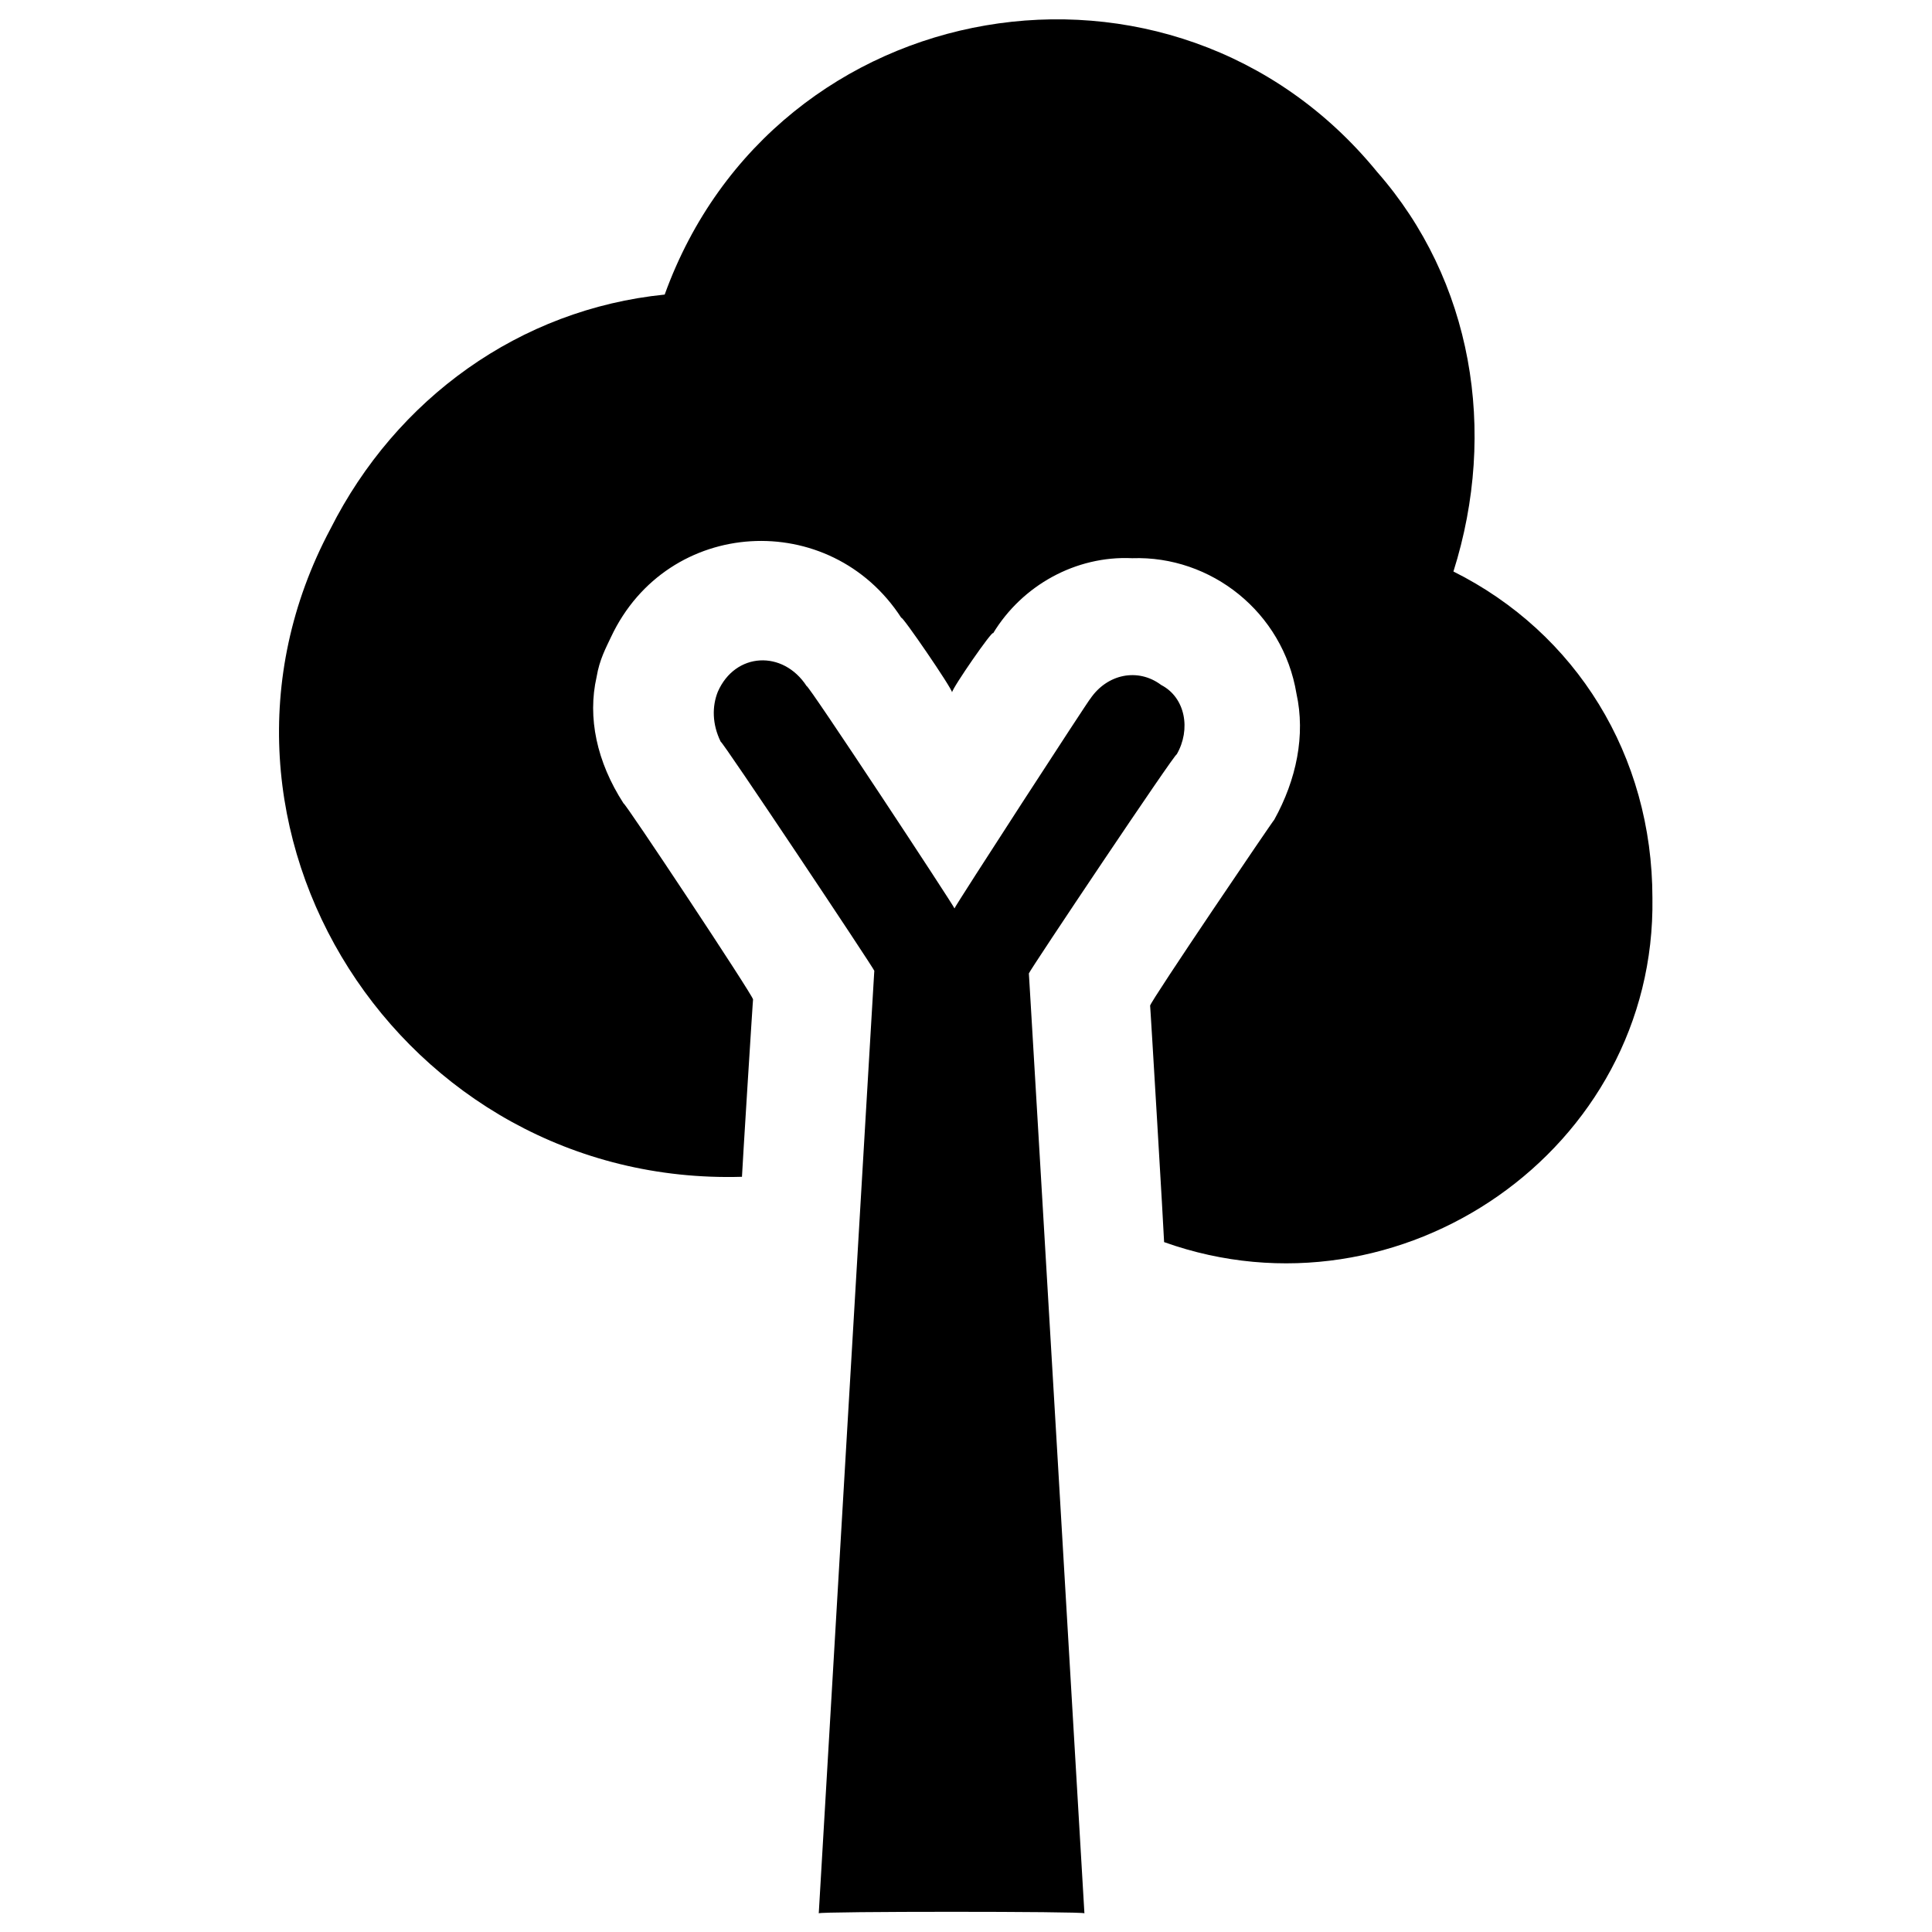
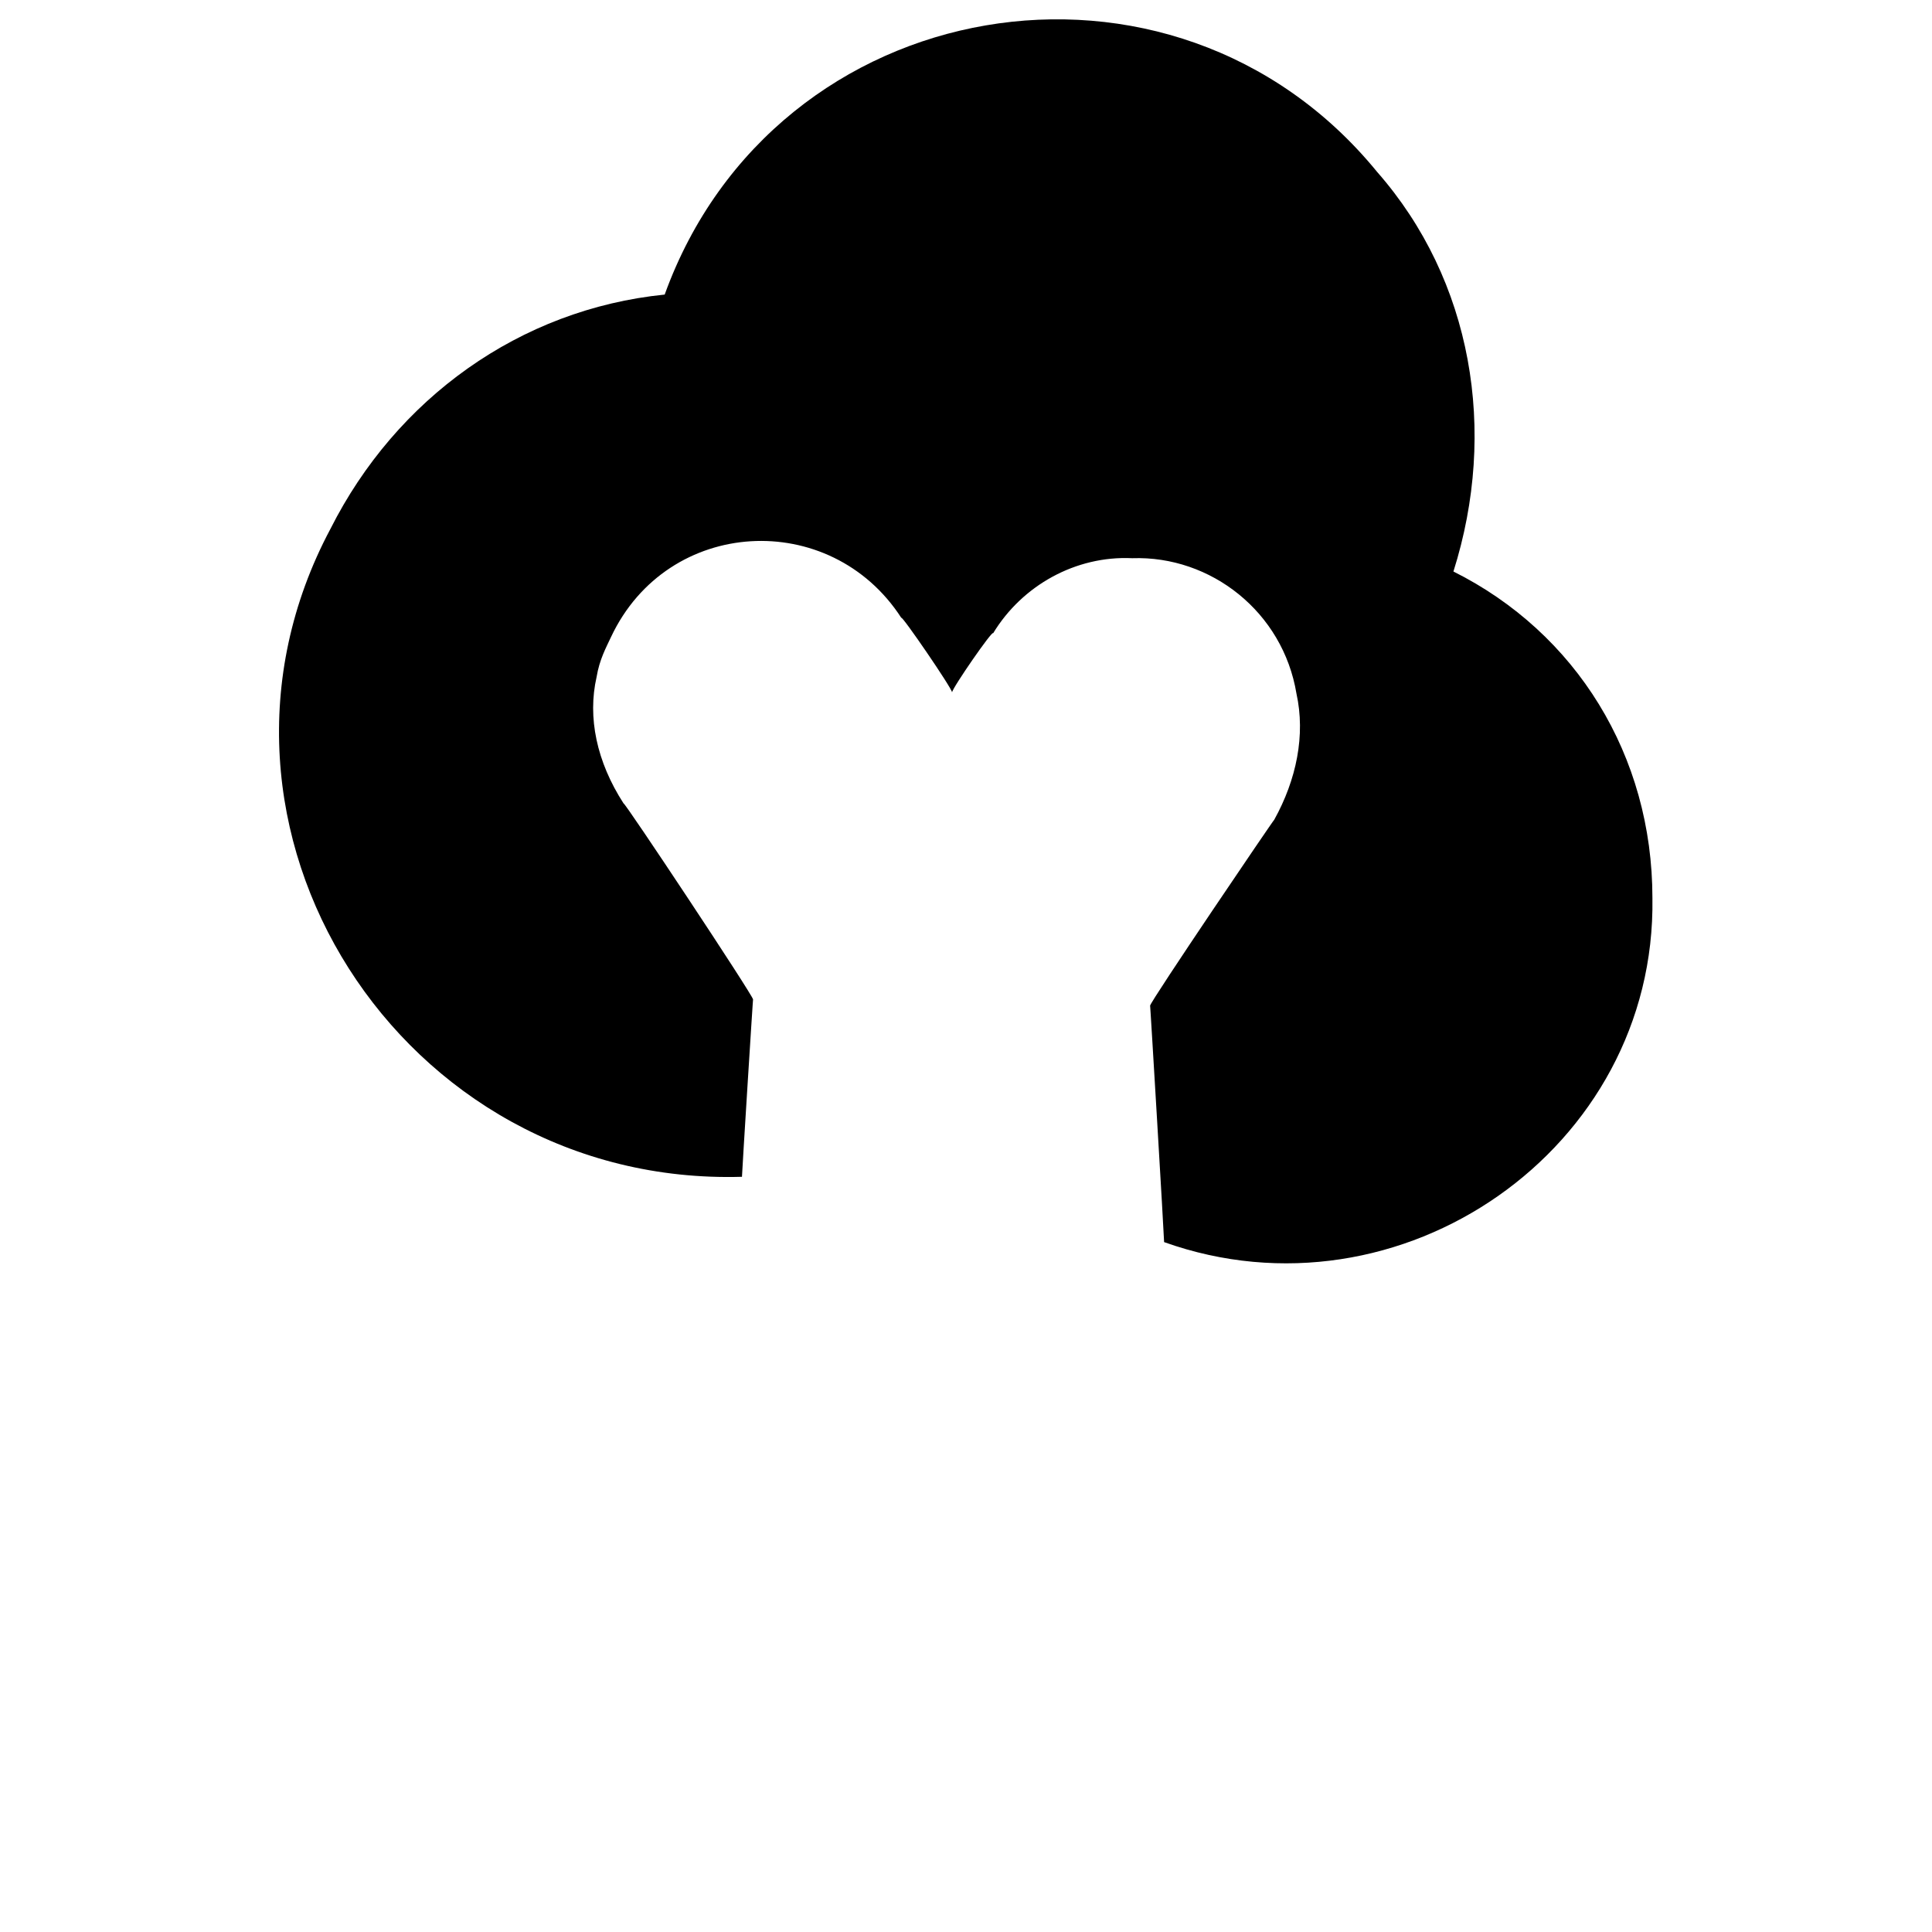
<svg xmlns="http://www.w3.org/2000/svg" version="1.1" width="100%" height="100%" id="svgWorkerArea" viewBox="0 0 400 400" style="background: white;">
  <defs id="defsdoc">
    <pattern id="patternBool" x="0" y="0" width="10" height="10" patternUnits="userSpaceOnUse" patternTransform="rotate(35)">
-       <circle cx="5" cy="5" r="4" style="stroke: none;fill: #ff000070;" />
-     </pattern>
+       </pattern>
  </defs>
  <g id="fileImp-590548004" class="cosito">
-     <path id="pathImp-412847047" fill="#000000" class="grouped" d="M342.116 185.94C342.916 237.914 289.916 274.614 241.016 257.166 241.016 256.114 238.116 207.414 238.116 208.213 238.116 207.414 263.816 169.514 263.816 169.724 268.416 161.414 270.316 152.214 268.416 143.595 265.616 126.714 250.716 115.014 234.416 115.57 222.716 115.014 211.616 121.214 205.616 131.113 205.616 130.214 197.116 142.514 197.116 143.351 197.116 142.514 186.616 127.214 186.616 127.931 171.916 105.214 138.216 107.014 126.516 131.863 125.516 134.014 124.116 136.514 123.516 140.169 121.616 148.514 123.516 157.714 129.116 166.359 129.116 165.714 155.916 206.114 155.916 206.928 155.916 206.114 153.616 242.914 153.616 243.643 83.016 245.714 35.516 171.214 68.416 109.498 82.016 82.514 107.616 64.014 137.616 60.988 160.416-2.086 242.916-16.086 285.116 35.591 304.816 58.014 310.116 89.214 300.916 118.324 326.316 131.014 342.116 156.414 342.116 185.94 342.116 185.414 342.116 185.414 342.116 185.94M240.416 141.821C235.616 138.214 229.216 139.514 225.716 144.697 225.716 144.414 197.616 187.714 197.616 188.081 197.616 187.714 167.016 141.214 167.016 142.066 162.116 134.514 152.216 135.014 148.616 143.222 147.416 146.214 147.416 149.914 149.216 153.57 149.216 152.914 181.016 200.614 181.016 200.993 181.016 200.614 169.516 395.714 169.516 396.13 169.516 395.714 224.516 395.714 224.516 396.13 224.516 395.714 213.016 201.114 213.016 201.543 213.016 201.114 243.616 155.414 243.616 156.201 246.616 151.014 245.416 144.414 240.416 141.821 240.416 141.214 240.416 141.214 240.416 141.821" />
+     <path id="pathImp-412847047" fill="#000000" class="grouped" d="M342.116 185.94C342.916 237.914 289.916 274.614 241.016 257.166 241.016 256.114 238.116 207.414 238.116 208.213 238.116 207.414 263.816 169.514 263.816 169.724 268.416 161.414 270.316 152.214 268.416 143.595 265.616 126.714 250.716 115.014 234.416 115.57 222.716 115.014 211.616 121.214 205.616 131.113 205.616 130.214 197.116 142.514 197.116 143.351 197.116 142.514 186.616 127.214 186.616 127.931 171.916 105.214 138.216 107.014 126.516 131.863 125.516 134.014 124.116 136.514 123.516 140.169 121.616 148.514 123.516 157.714 129.116 166.359 129.116 165.714 155.916 206.114 155.916 206.928 155.916 206.114 153.616 242.914 153.616 243.643 83.016 245.714 35.516 171.214 68.416 109.498 82.016 82.514 107.616 64.014 137.616 60.988 160.416-2.086 242.916-16.086 285.116 35.591 304.816 58.014 310.116 89.214 300.916 118.324 326.316 131.014 342.116 156.414 342.116 185.94 342.116 185.414 342.116 185.414 342.116 185.94M240.416 141.821" />
  </g>
</svg>